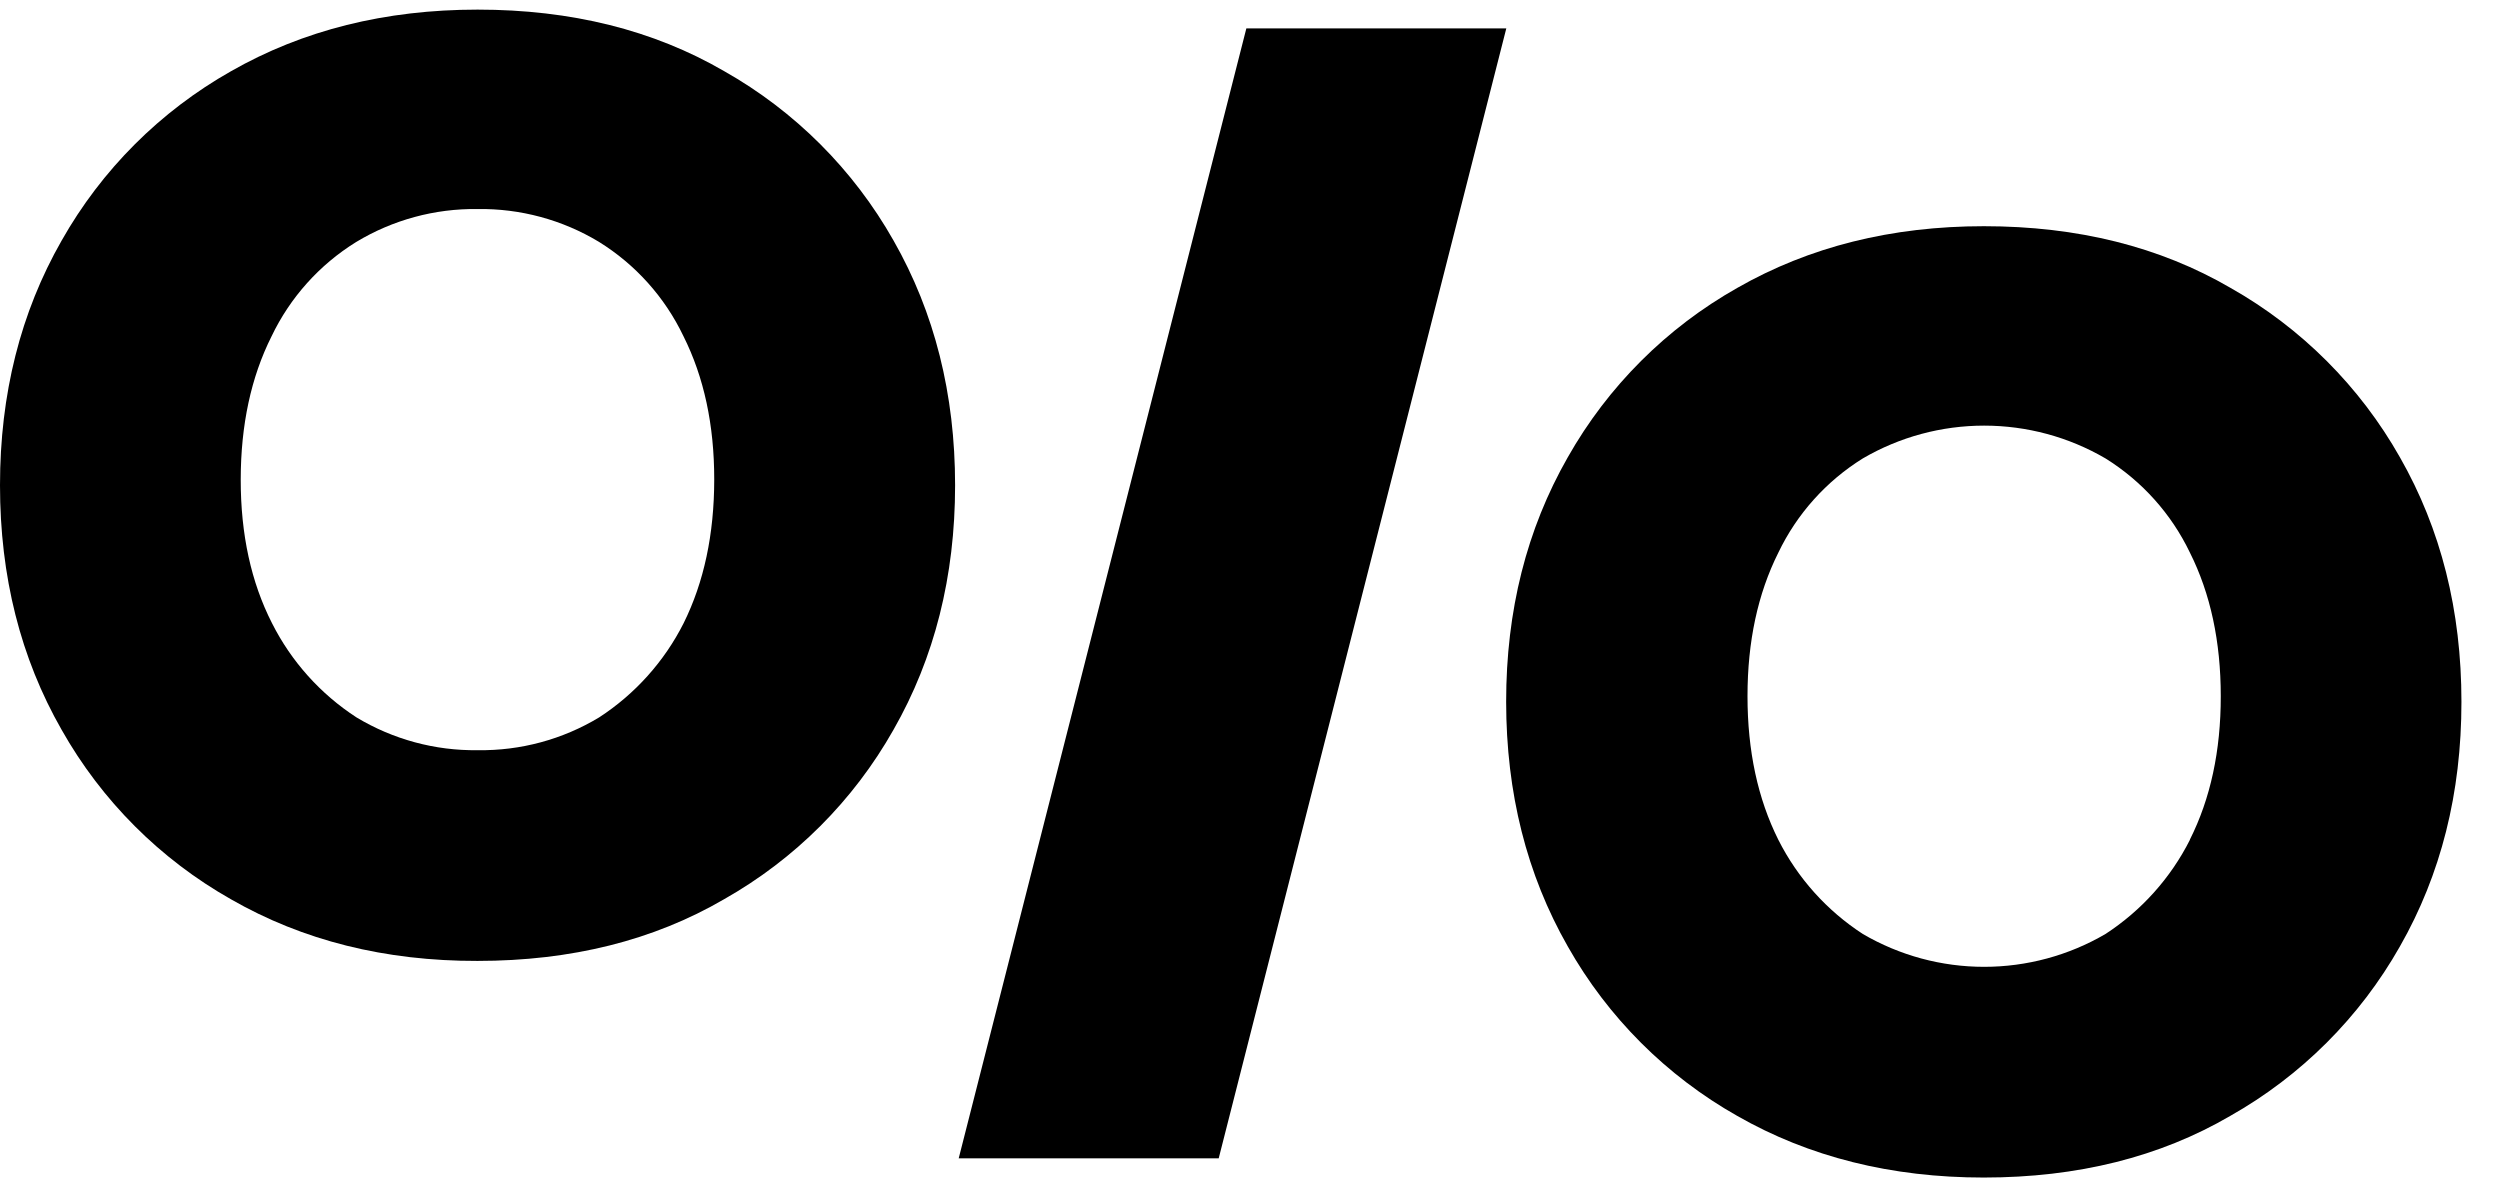
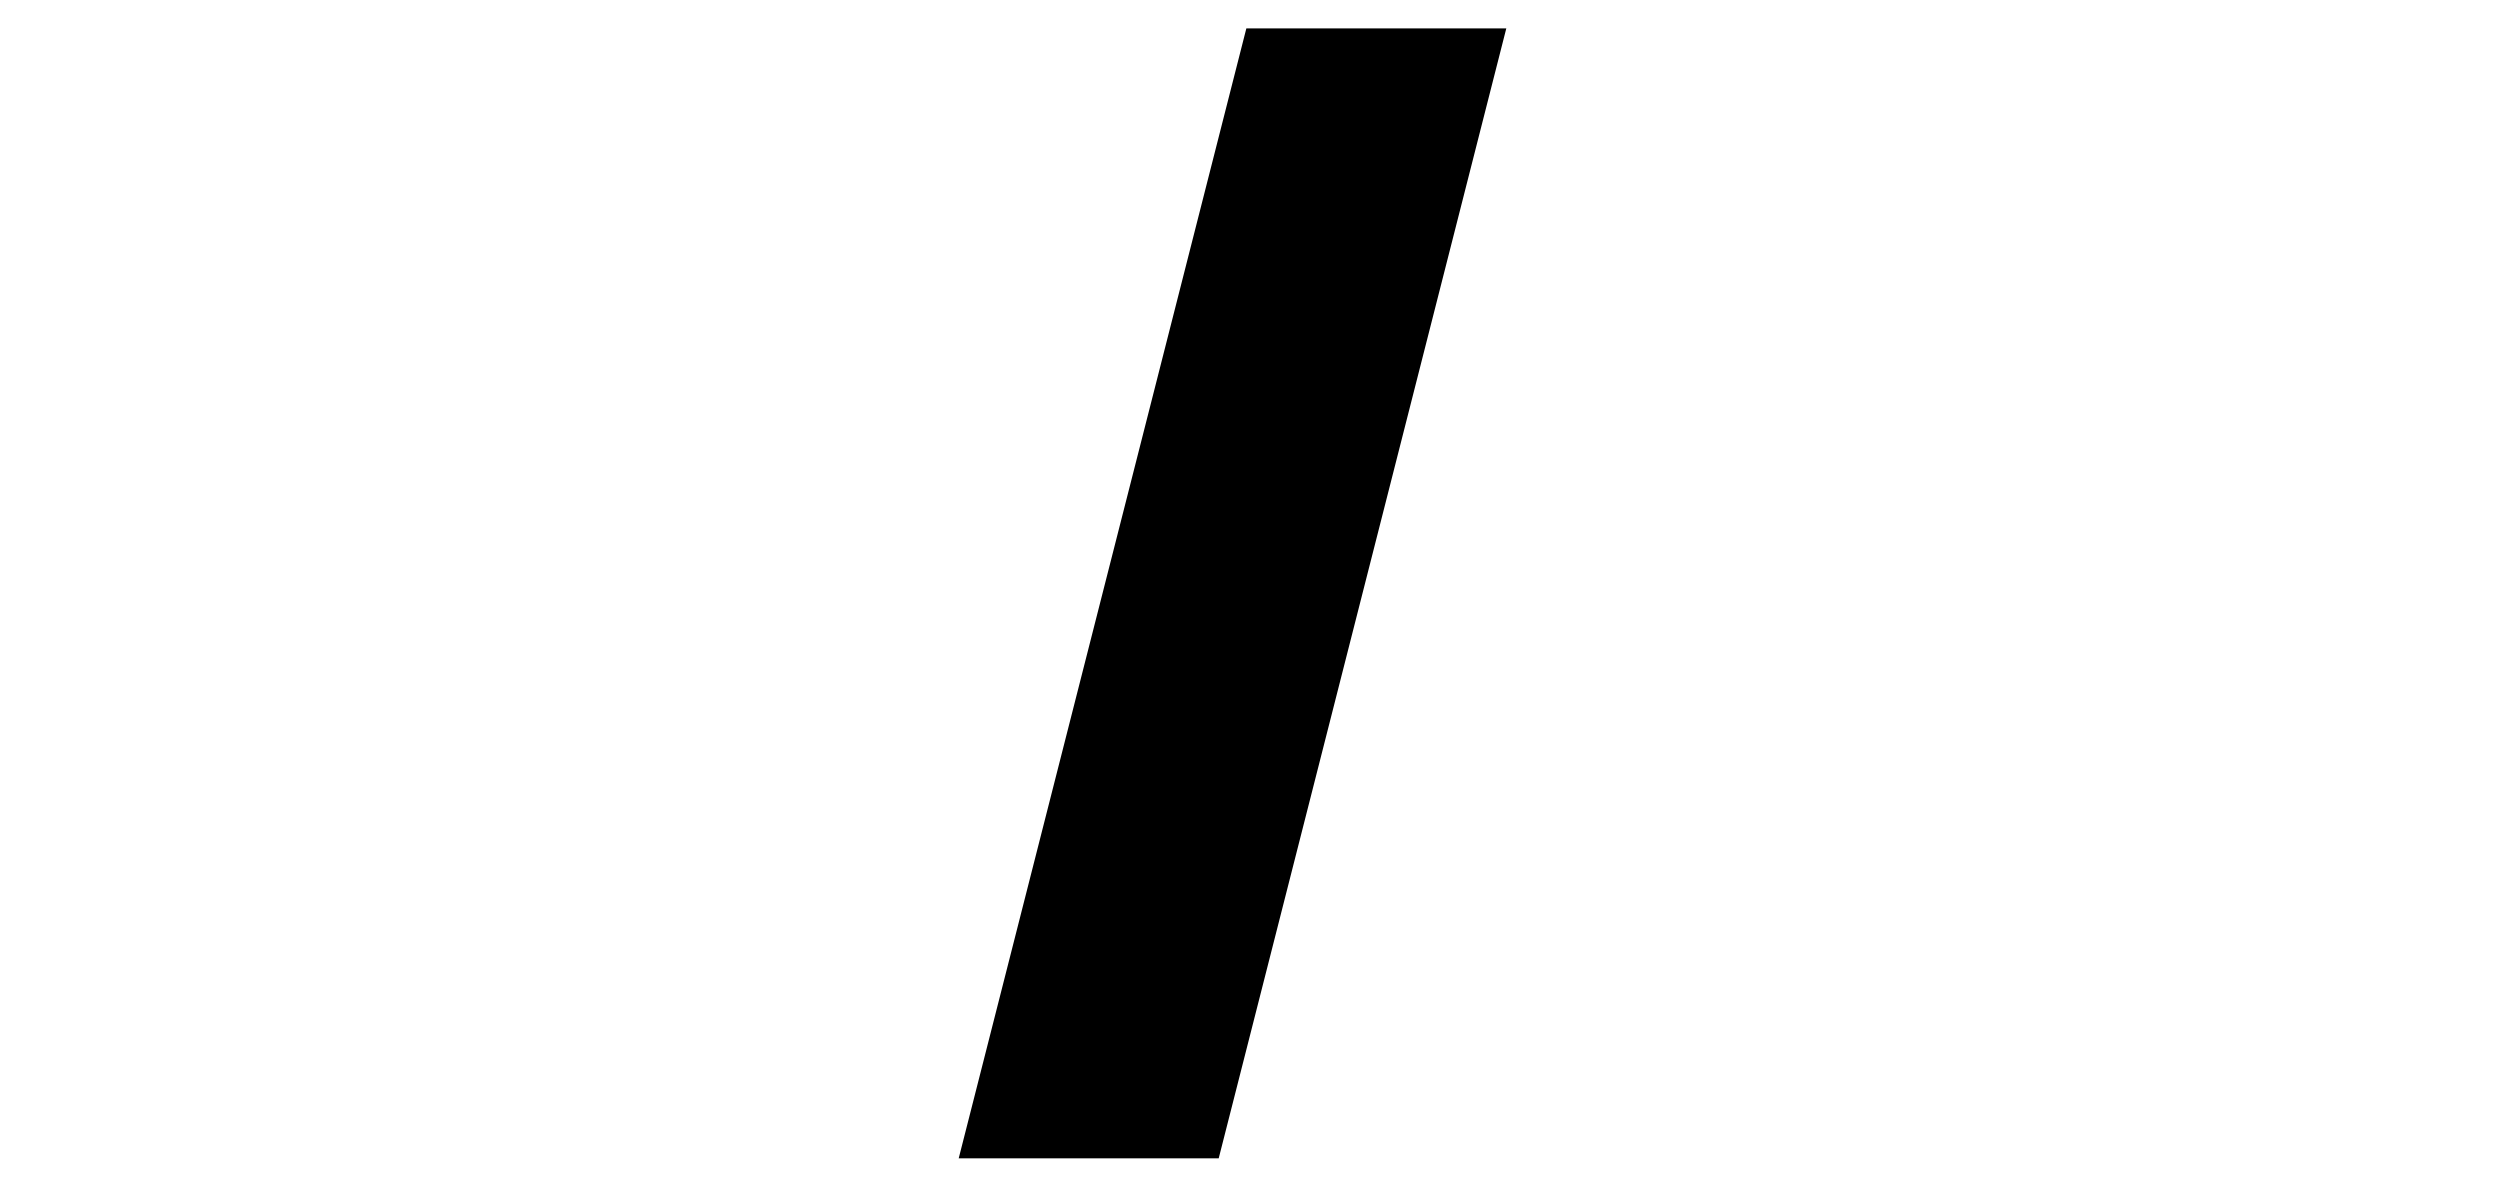
<svg xmlns="http://www.w3.org/2000/svg" width="52" height="25" viewBox="0 0 52 25" fill="none">
-   <path d="M18.586 5.004C17.753 3.531 16.535 2.312 15.061 1.479C13.592 0.626 11.883 0.2 9.933 0.2C8.012 0.2 6.302 0.627 4.804 1.482C3.332 2.314 2.114 3.532 1.282 5.004C0.427 6.501 0 8.197 0 10.093C0 11.989 0.427 13.685 1.282 15.18C2.114 16.654 3.331 17.872 4.804 18.705C6.3 19.564 8.008 19.991 9.931 19.987C11.884 19.987 13.593 19.559 15.059 18.705C16.533 17.872 17.751 16.654 18.584 15.18C19.438 13.685 19.866 11.989 19.866 10.093C19.866 8.197 19.439 6.501 18.586 5.004ZM14.22 12.961C13.818 13.758 13.211 14.435 12.462 14.922C11.701 15.381 10.827 15.617 9.938 15.604C9.05 15.617 8.176 15.38 7.415 14.922C6.666 14.436 6.059 13.759 5.657 12.961C5.223 12.109 5.006 11.114 5.007 9.976C5.008 8.838 5.222 7.845 5.648 6.996C6.034 6.188 6.644 5.507 7.406 5.035C8.168 4.574 9.043 4.336 9.933 4.348C10.822 4.335 11.696 4.571 12.457 5.03C13.219 5.502 13.829 6.183 14.215 6.991C14.643 7.845 14.857 8.839 14.856 9.976C14.855 11.113 14.643 12.108 14.22 12.961Z" fill="black" />
-   <path d="M49.918 9.511C49.085 8.038 47.866 6.819 46.393 5.987C44.923 5.132 43.214 4.705 41.265 4.705C39.343 4.705 37.634 5.132 36.138 5.987C34.663 6.819 33.444 8.037 32.61 9.511C31.755 11.007 31.327 12.702 31.328 14.598C31.329 16.494 31.756 18.19 32.61 19.686C33.443 21.16 34.661 22.378 36.135 23.211C37.63 24.066 39.339 24.493 41.261 24.493C43.215 24.493 44.924 24.066 46.389 23.211C47.864 22.378 49.084 21.16 49.918 19.686C50.772 18.191 51.198 16.495 51.198 14.598C51.198 12.701 50.772 11.006 49.918 9.511ZM45.551 17.467C45.149 18.264 44.542 18.94 43.794 19.427C43.028 19.875 42.157 20.11 41.27 20.11C40.383 20.11 39.513 19.875 38.747 19.427C37.998 18.941 37.391 18.264 36.989 17.467C36.562 16.614 36.348 15.618 36.348 14.481C36.348 13.344 36.562 12.349 36.989 11.496C37.376 10.688 37.986 10.008 38.747 9.535C39.513 9.088 40.384 8.853 41.27 8.853C42.157 8.853 43.028 9.088 43.794 9.535C44.554 10.008 45.164 10.688 45.551 11.496C45.978 12.349 46.192 13.344 46.192 14.481C46.193 15.618 45.978 16.613 45.548 17.467H45.551Z" fill="black" />
  <path d="M19.941 24.093L25.924 0.591H31.331L25.349 24.093H19.941Z" fill="black" />
</svg>